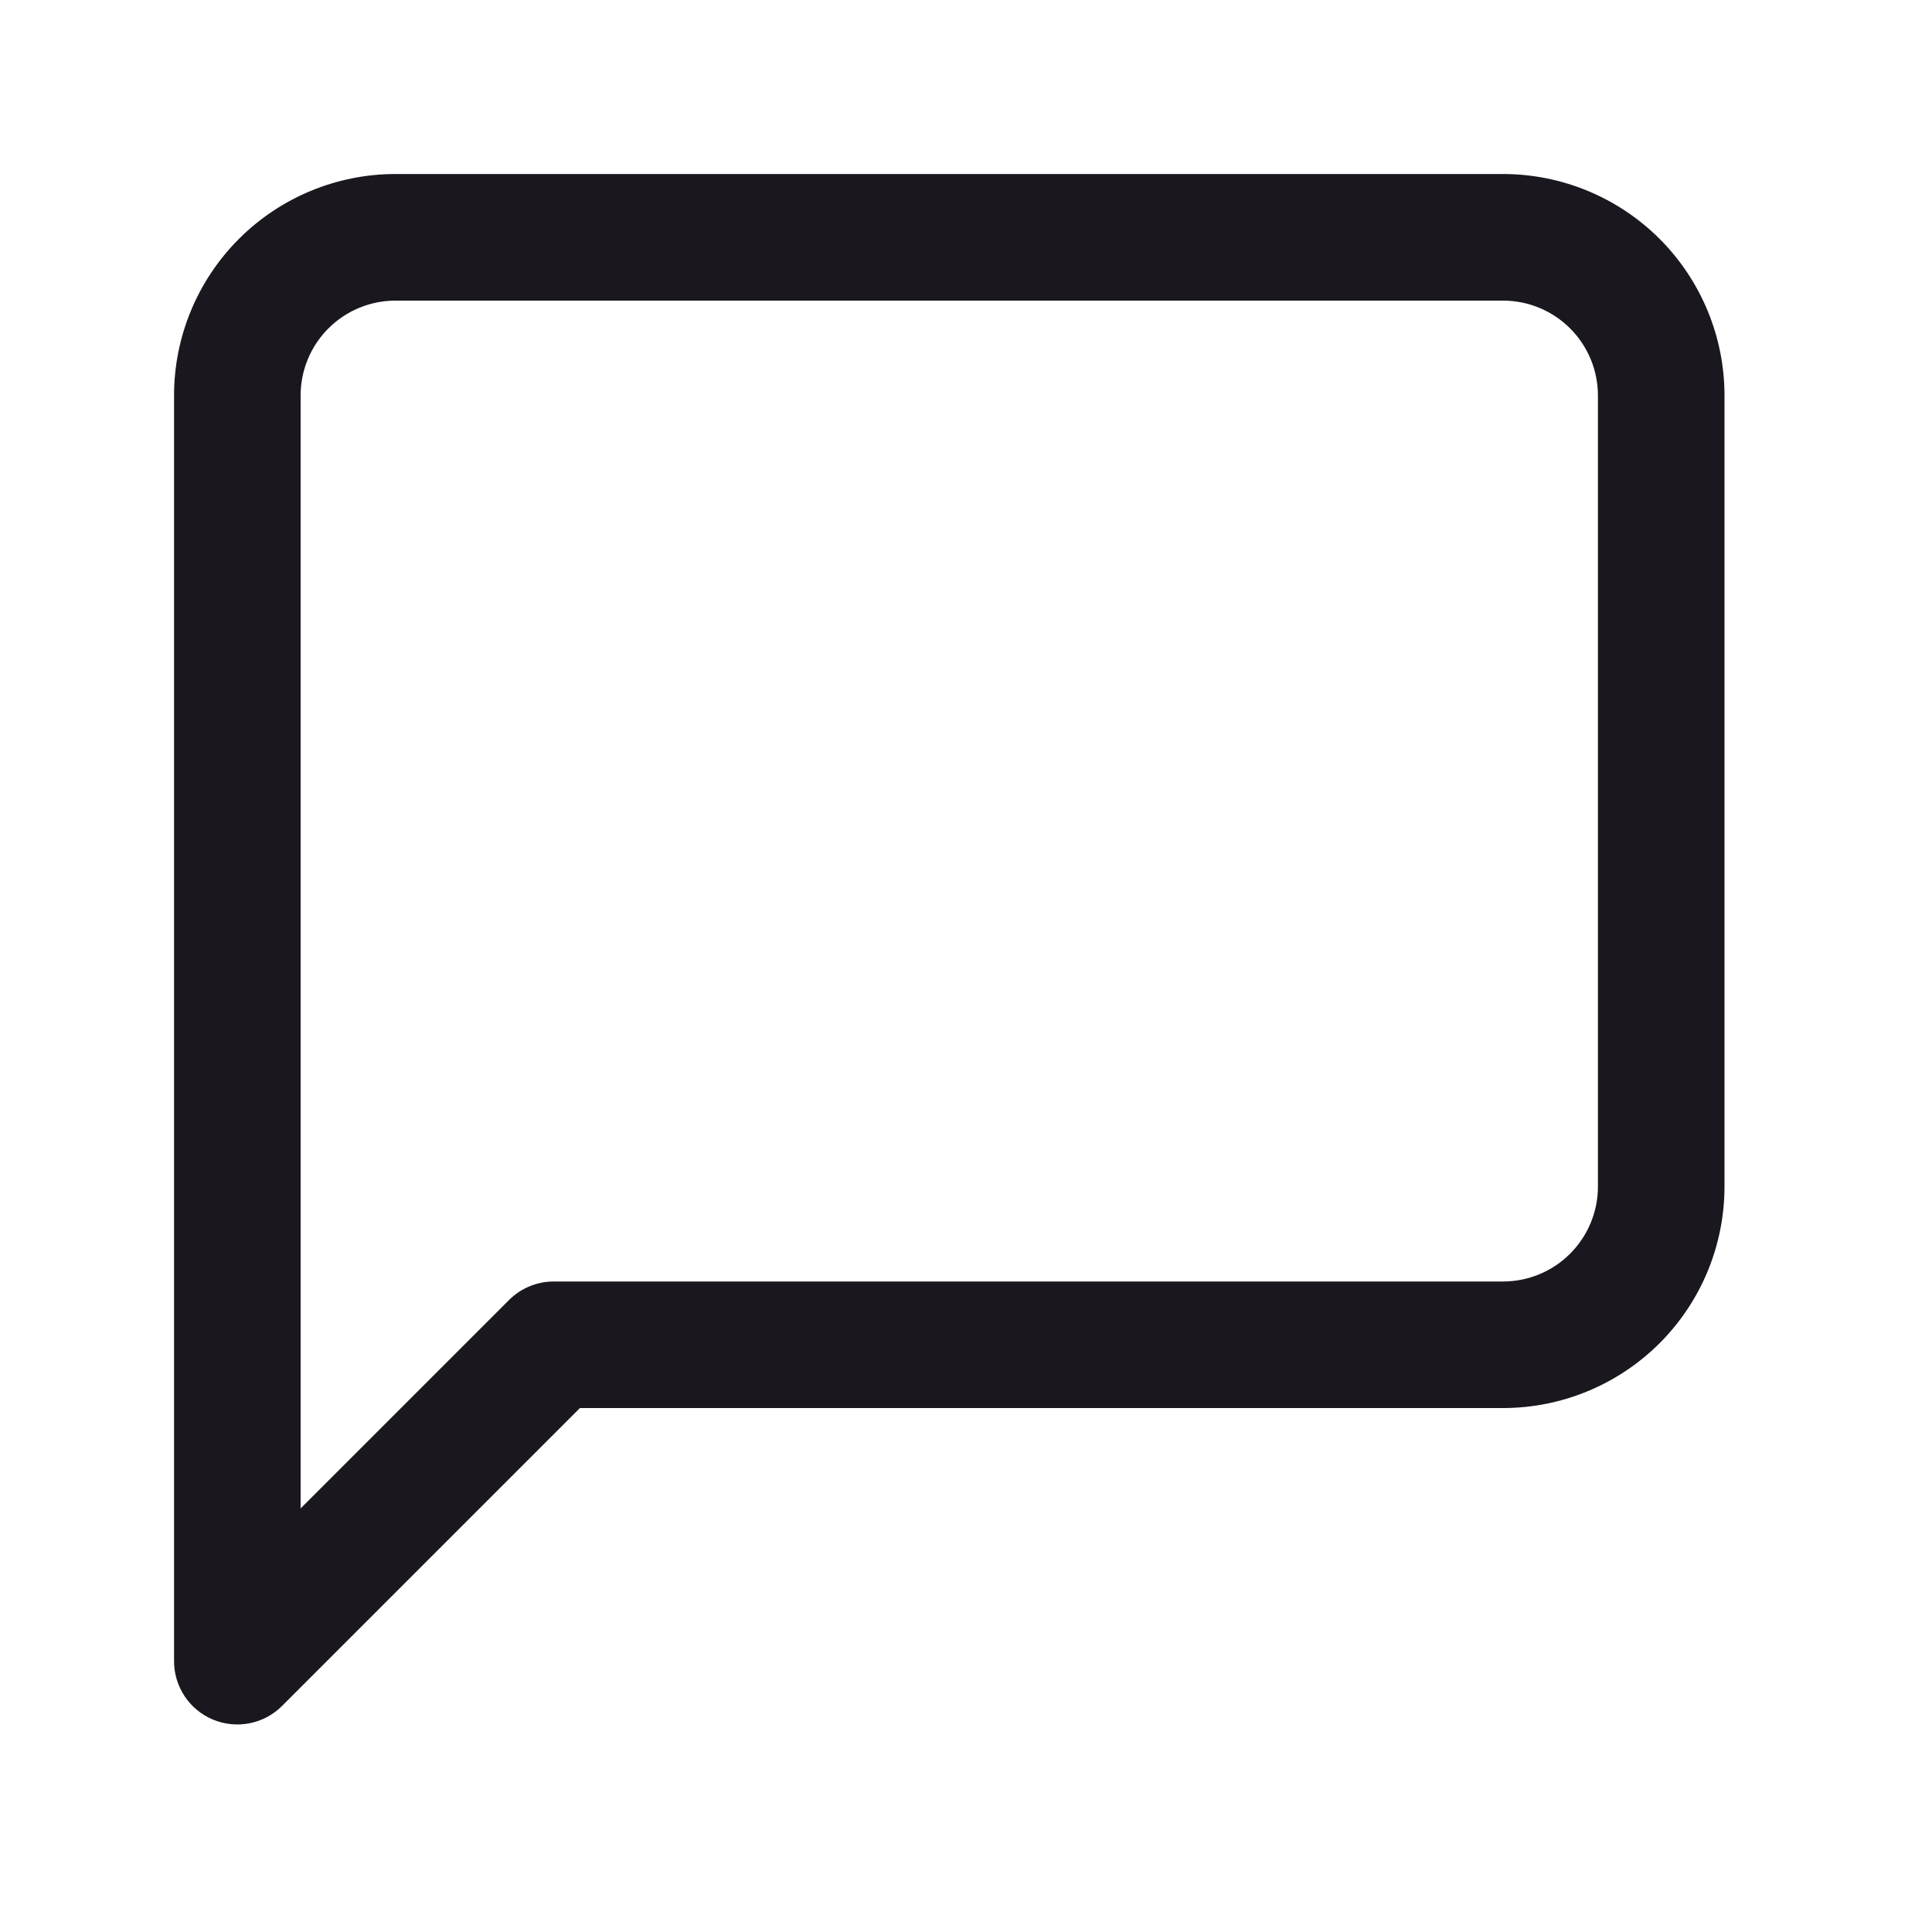
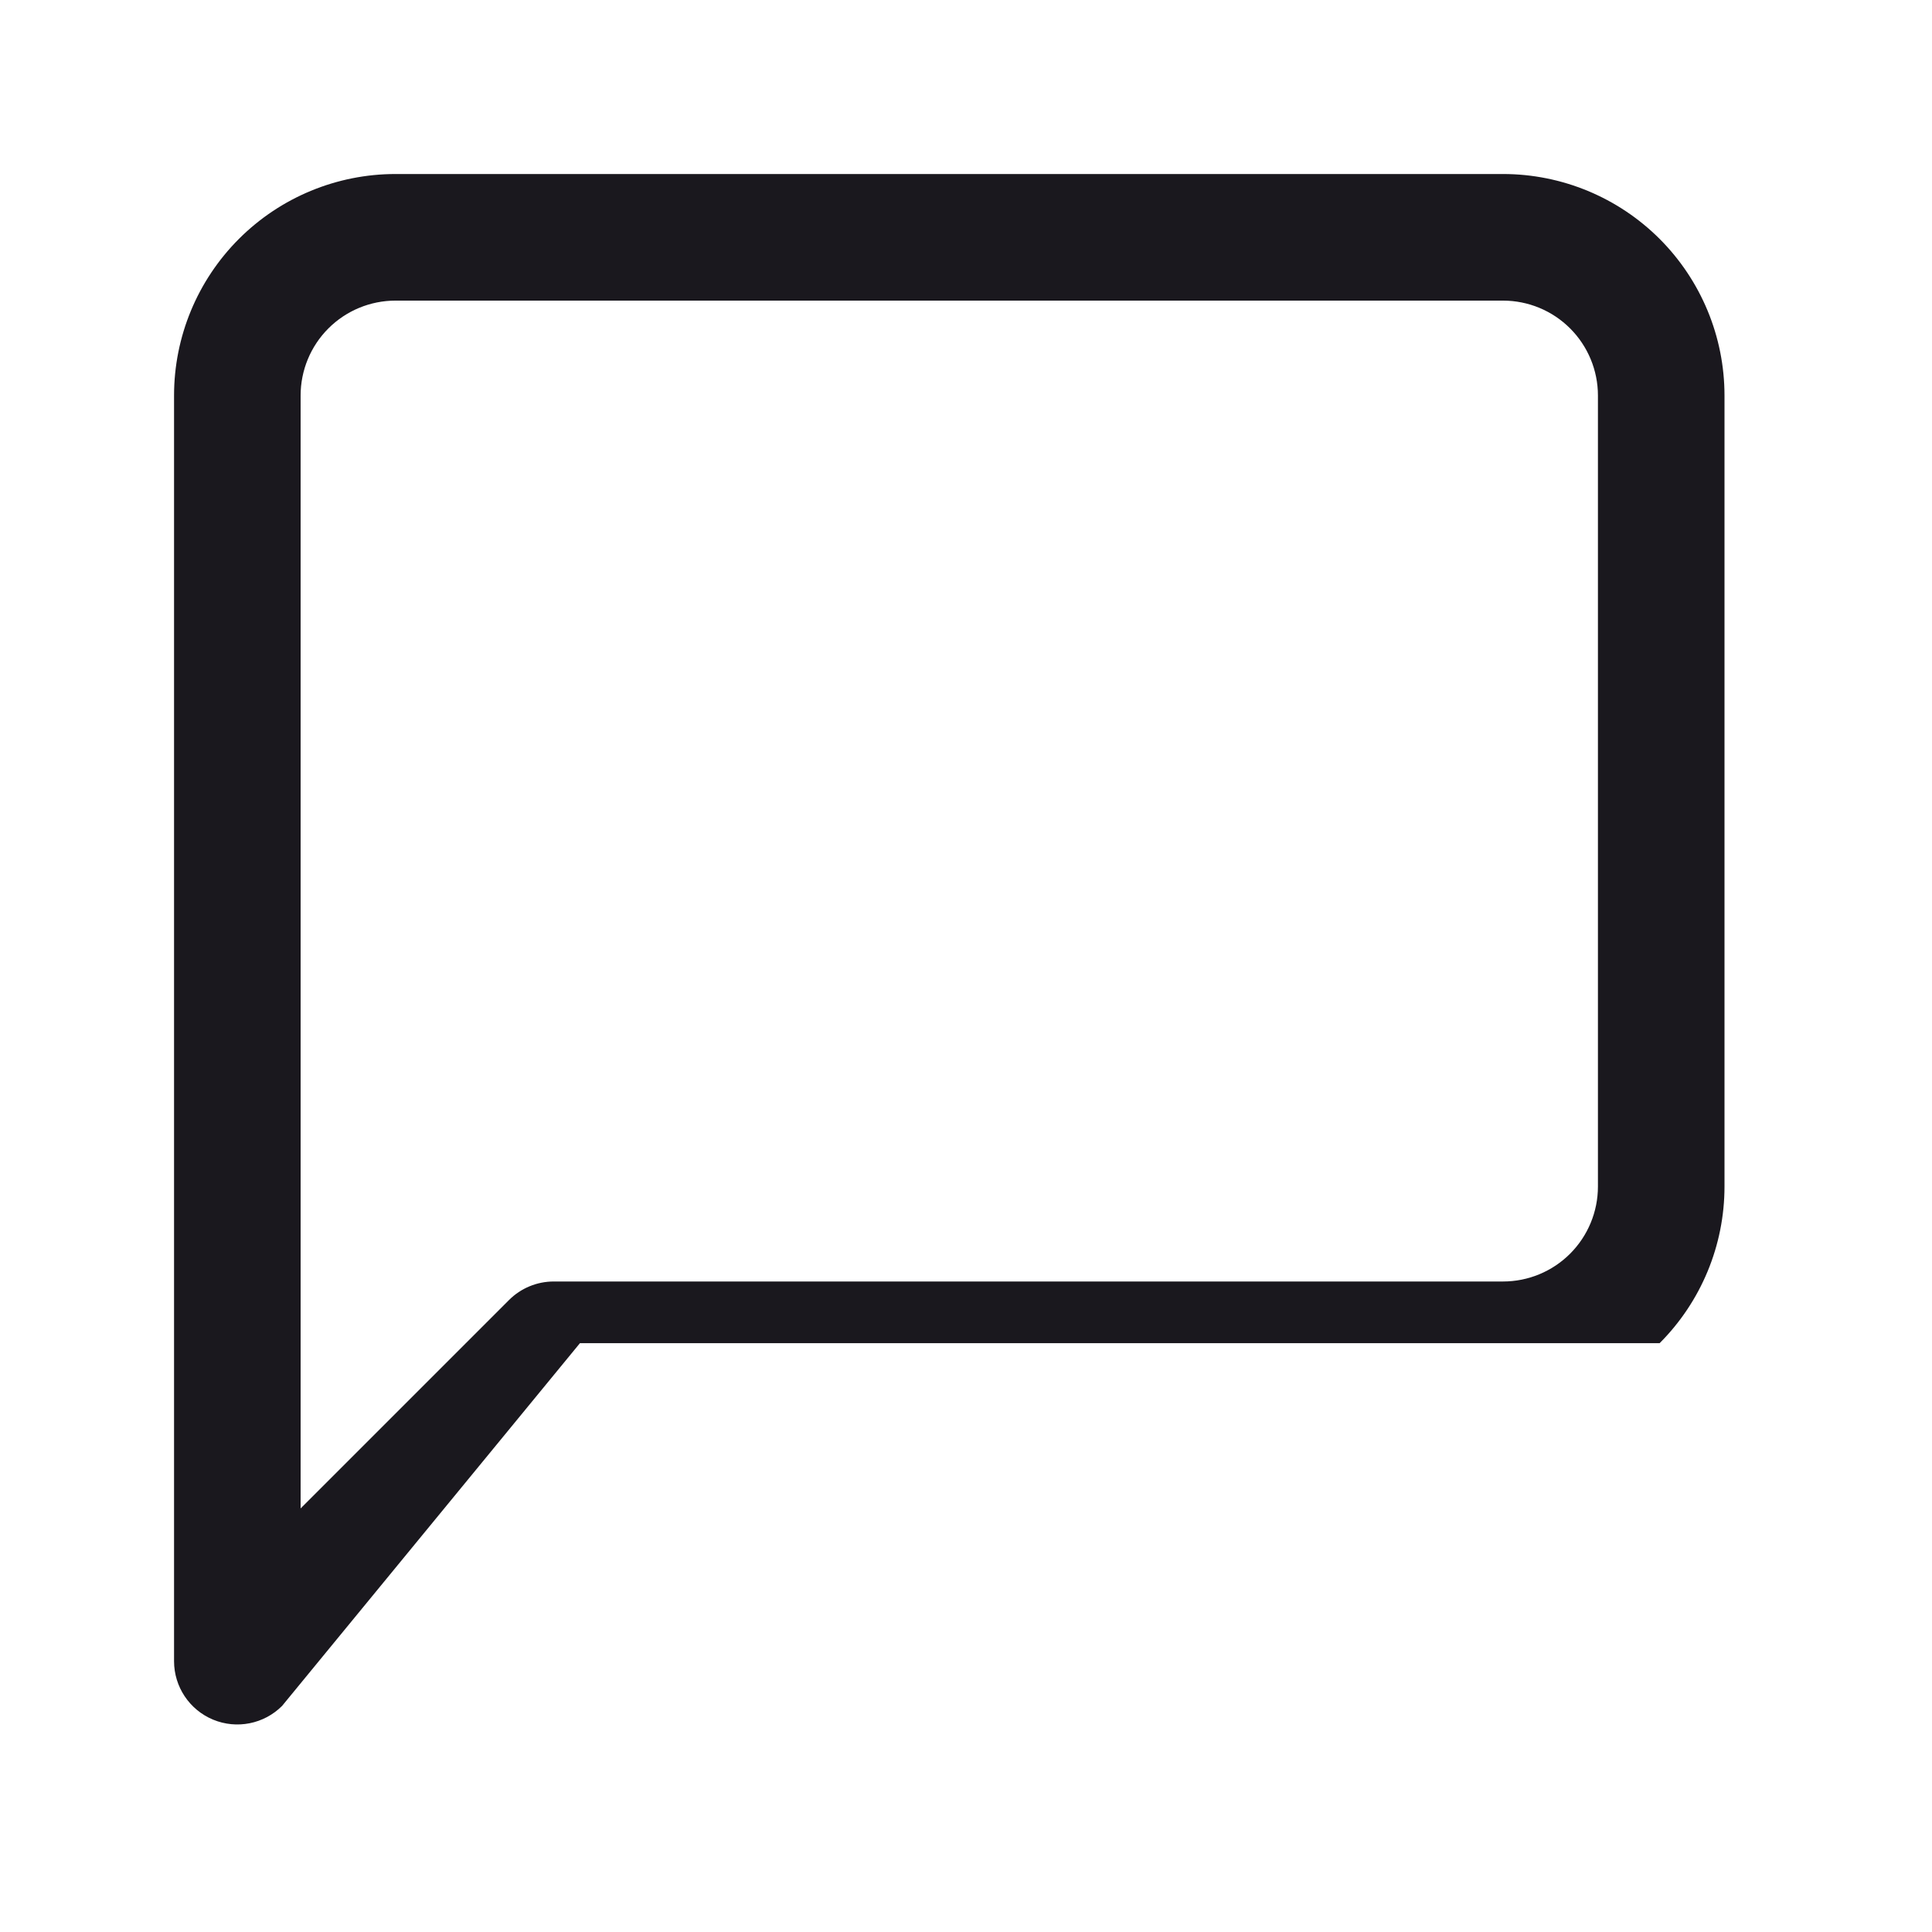
<svg xmlns="http://www.w3.org/2000/svg" width="57" height="57" viewBox="0 0 57 57" fill="none">
-   <path fill-rule="evenodd" clip-rule="evenodd" d="M11.669 8.869C10.927 8.869 10.214 9.164 9.689 9.689C9.164 10.214 8.869 10.926 8.869 11.669V44.503L15.017 38.355C15.367 38.005 15.842 37.808 16.337 37.808H44.343C45.086 37.808 45.798 37.513 46.323 36.988C46.848 36.462 47.144 35.75 47.144 35.007V11.669C47.144 10.926 46.848 10.214 46.323 9.689C45.798 9.164 45.086 8.869 44.343 8.869H11.669ZM7.049 7.048C8.274 5.823 9.936 5.134 11.669 5.134H44.343C46.076 5.134 47.738 5.823 48.964 7.048C50.189 8.274 50.878 9.936 50.878 11.669V35.007C50.878 36.74 50.189 38.403 48.964 39.628C47.738 40.853 46.076 41.542 44.343 41.542H17.11L8.322 50.33C7.788 50.864 6.985 51.024 6.287 50.735C5.59 50.446 5.135 49.765 5.135 49.01V11.669C5.135 9.936 5.823 8.274 7.049 7.048Z" fill="#1A181E" />
+   <path fill-rule="evenodd" clip-rule="evenodd" d="M11.669 8.869C10.927 8.869 10.214 9.164 9.689 9.689C9.164 10.214 8.869 10.926 8.869 11.669V44.503L15.017 38.355C15.367 38.005 15.842 37.808 16.337 37.808H44.343C45.086 37.808 45.798 37.513 46.323 36.988C46.848 36.462 47.144 35.75 47.144 35.007V11.669C47.144 10.926 46.848 10.214 46.323 9.689C45.798 9.164 45.086 8.869 44.343 8.869H11.669ZM7.049 7.048C8.274 5.823 9.936 5.134 11.669 5.134H44.343C46.076 5.134 47.738 5.823 48.964 7.048C50.189 8.274 50.878 9.936 50.878 11.669V35.007C50.878 36.74 50.189 38.403 48.964 39.628H17.11L8.322 50.33C7.788 50.864 6.985 51.024 6.287 50.735C5.59 50.446 5.135 49.765 5.135 49.01V11.669C5.135 9.936 5.823 8.274 7.049 7.048Z" fill="#1A181E" />
</svg>